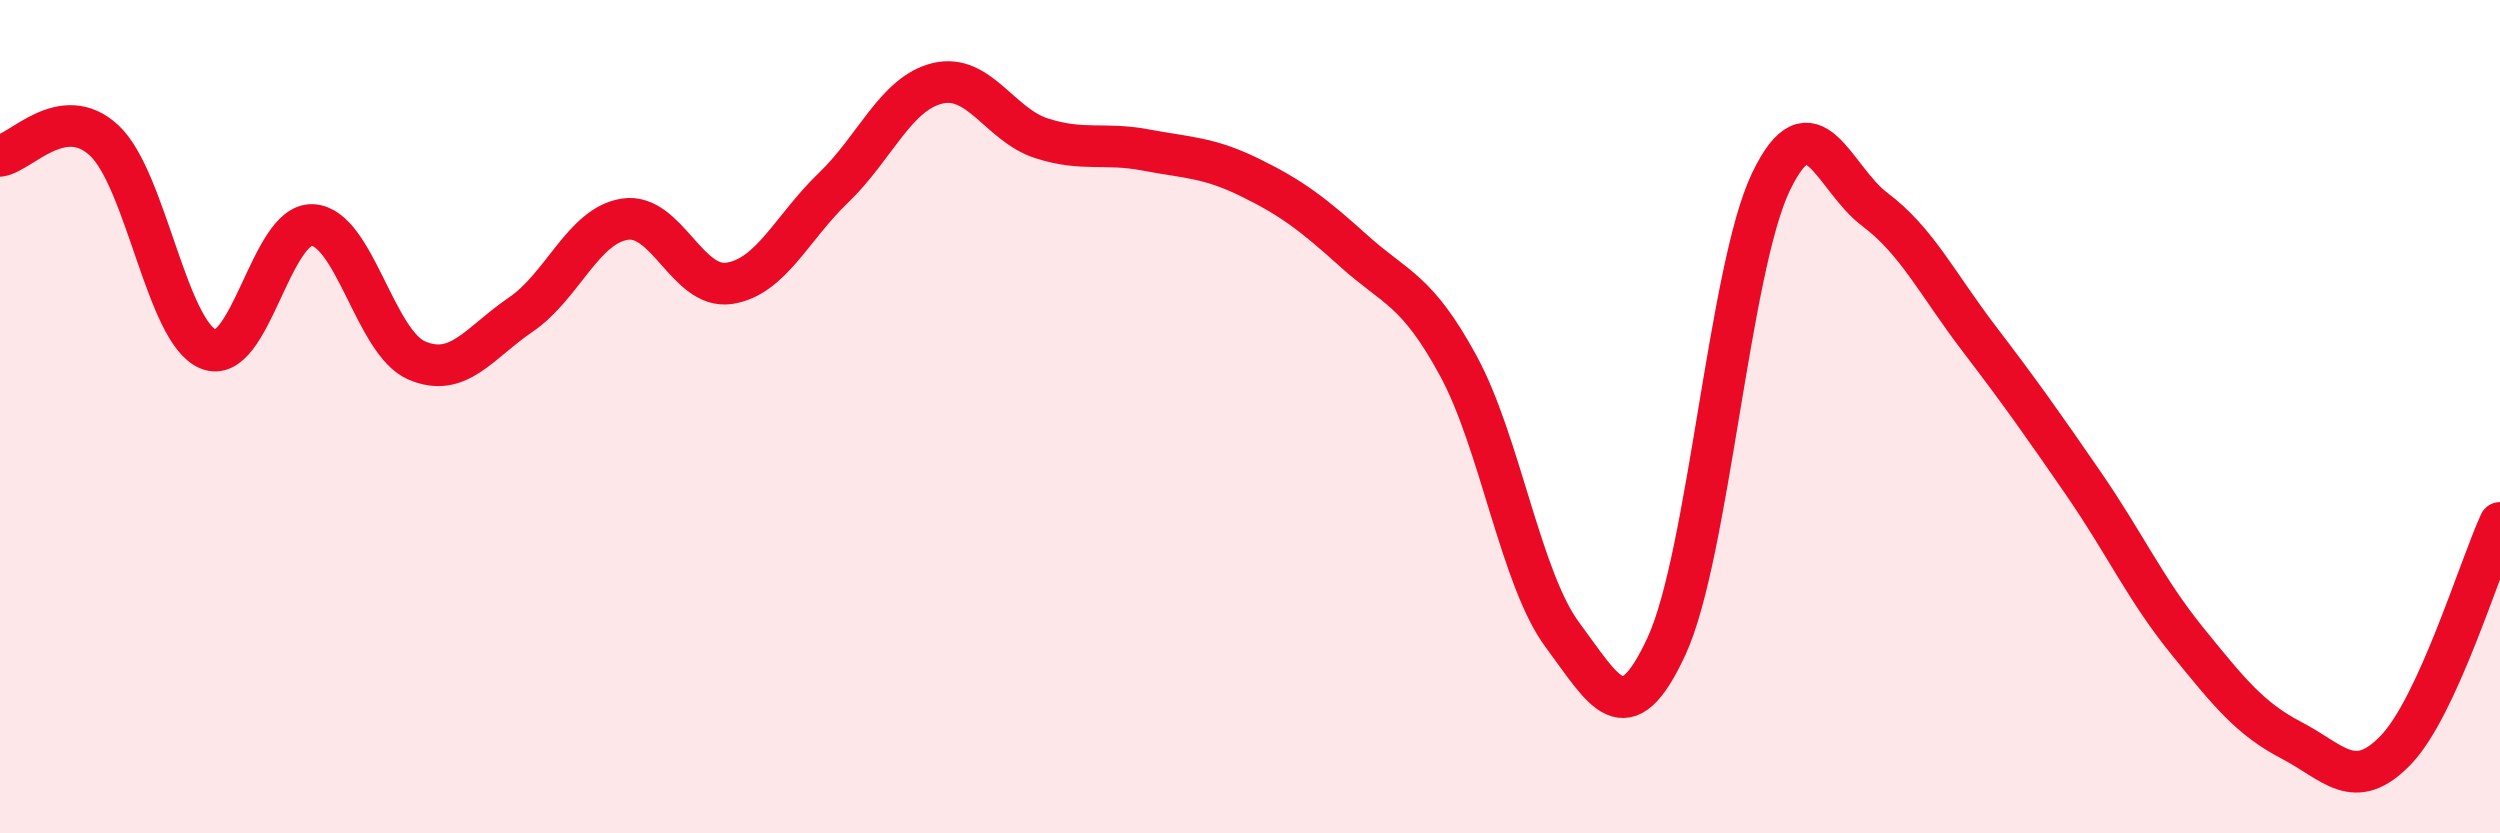
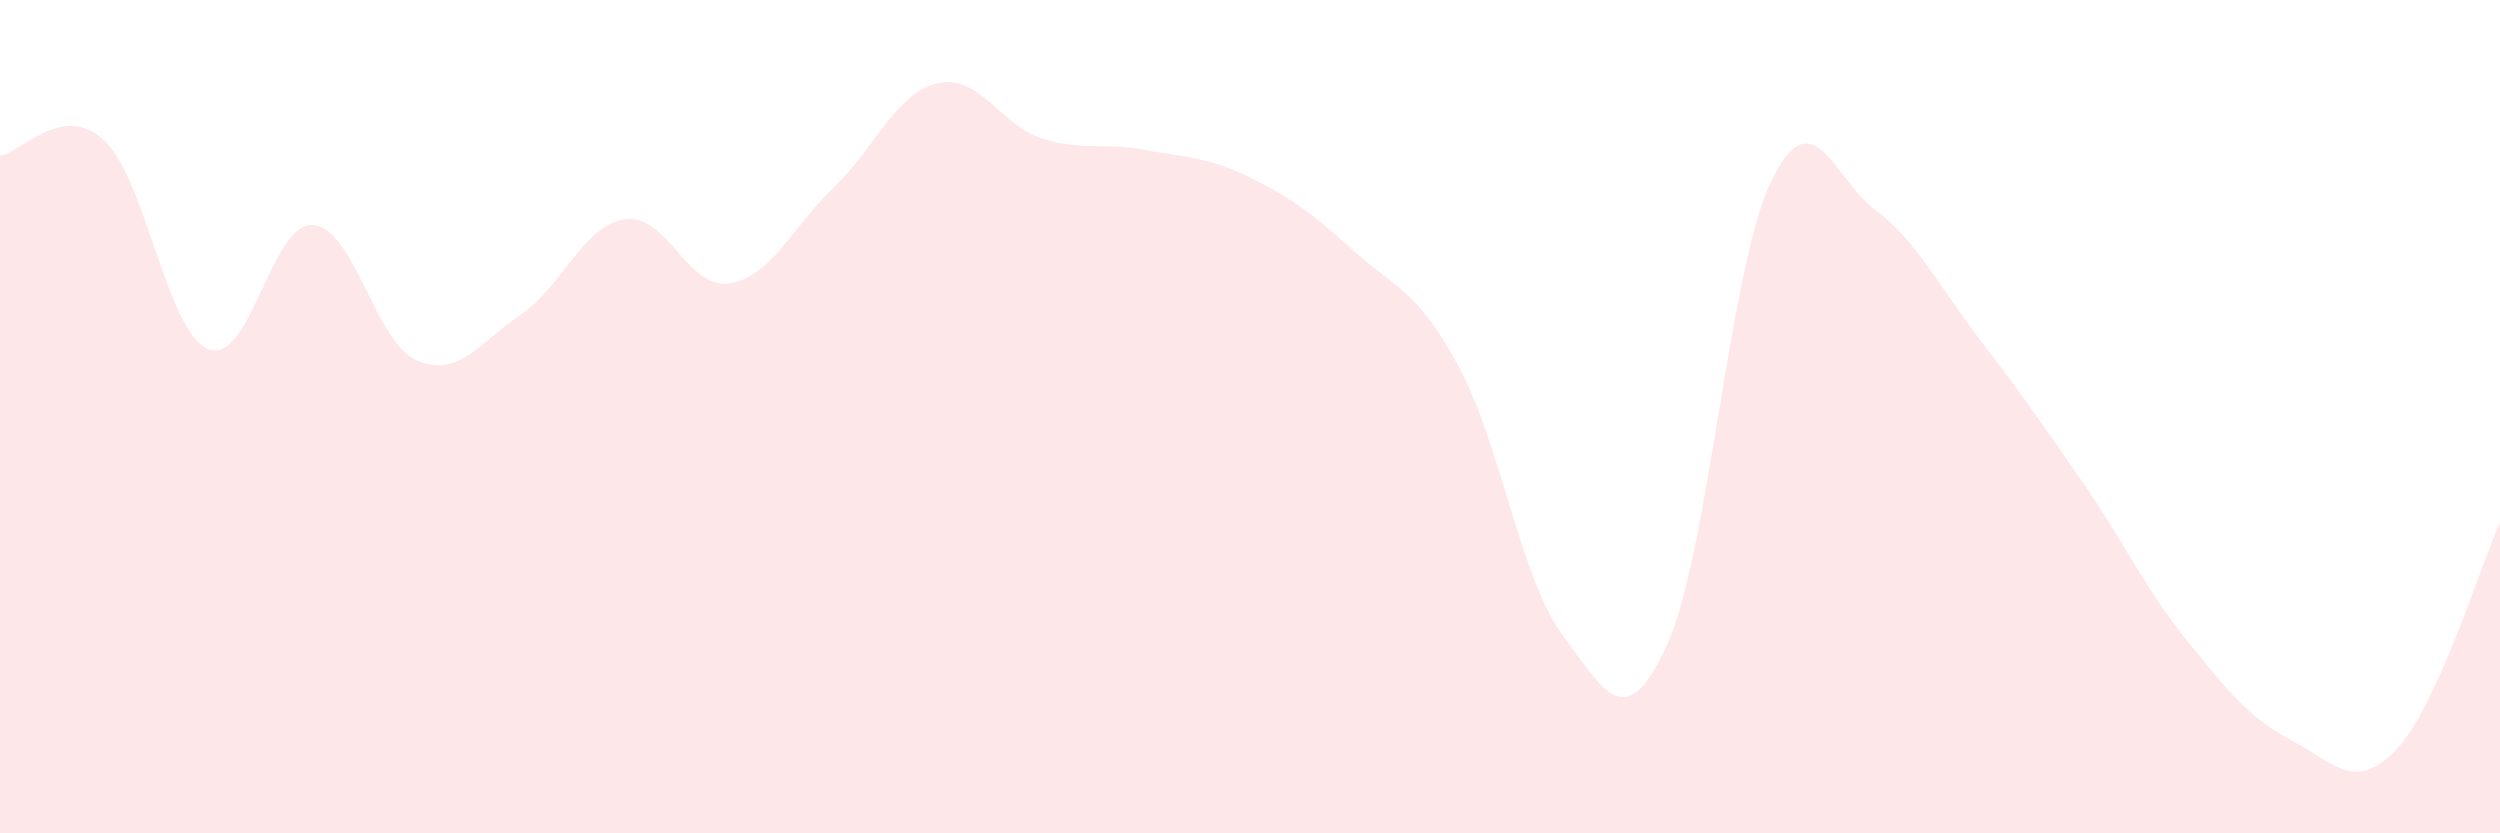
<svg xmlns="http://www.w3.org/2000/svg" width="60" height="20" viewBox="0 0 60 20">
  <path d="M 0,3.74 C 0.5,3.67 1.5,2.44 2.5,3.37 C 3.5,4.3 4,7.97 5,8.38 C 6,8.79 6.5,5.35 7.5,5.4 C 8.5,5.45 9,8.22 10,8.65 C 11,9.08 11.5,8.23 12.5,7.55 C 13.5,6.87 14,5.41 15,5.26 C 16,5.11 16.5,6.95 17.5,6.8 C 18.5,6.65 19,5.47 20,4.51 C 21,3.55 21.5,2.24 22.5,2 C 23.5,1.76 24,3 25,3.32 C 26,3.64 26.5,3.41 27.5,3.6 C 28.5,3.79 29,3.77 30,4.26 C 31,4.75 31.5,5.13 32.5,6.03 C 33.5,6.93 34,6.94 35,8.78 C 36,10.62 36.5,13.9 37.5,15.24 C 38.5,16.58 39,17.67 40,15.5 C 41,13.33 41.5,6.46 42.5,4.37 C 43.5,2.28 44,4.28 45,5.03 C 46,5.78 46.5,6.82 47.5,8.13 C 48.5,9.44 49,10.15 50,11.6 C 51,13.05 51.5,14.16 52.5,15.39 C 53.5,16.62 54,17.25 55,17.77 C 56,18.29 56.5,19.04 57.5,18 C 58.5,16.96 59.5,13.64 60,12.55L60 20L0 20Z" fill="#EB0A25" opacity="0.1" stroke-linecap="round" stroke-linejoin="round" />
-   <path d="M 0,3.74 C 0.5,3.67 1.5,2.44 2.5,3.37 C 3.5,4.3 4,7.97 5,8.38 C 6,8.79 6.5,5.35 7.5,5.4 C 8.5,5.45 9,8.22 10,8.65 C 11,9.08 11.5,8.23 12.5,7.55 C 13.5,6.87 14,5.41 15,5.26 C 16,5.11 16.5,6.95 17.5,6.8 C 18.5,6.65 19,5.47 20,4.51 C 21,3.55 21.5,2.24 22.5,2 C 23.5,1.76 24,3 25,3.32 C 26,3.64 26.5,3.41 27.5,3.6 C 28.5,3.79 29,3.77 30,4.26 C 31,4.75 31.5,5.13 32.5,6.03 C 33.5,6.93 34,6.94 35,8.78 C 36,10.62 36.5,13.9 37.5,15.24 C 38.5,16.58 39,17.67 40,15.5 C 41,13.33 41.5,6.46 42.5,4.37 C 43.5,2.28 44,4.28 45,5.03 C 46,5.78 46.5,6.82 47.5,8.13 C 48.5,9.44 49,10.15 50,11.6 C 51,13.05 51.5,14.16 52.5,15.39 C 53.5,16.62 54,17.25 55,17.77 C 56,18.29 56.5,19.04 57.5,18 C 58.5,16.96 59.5,13.64 60,12.55" stroke="#EB0A25" stroke-width="1" fill="none" stroke-linecap="round" stroke-linejoin="round" />
</svg>